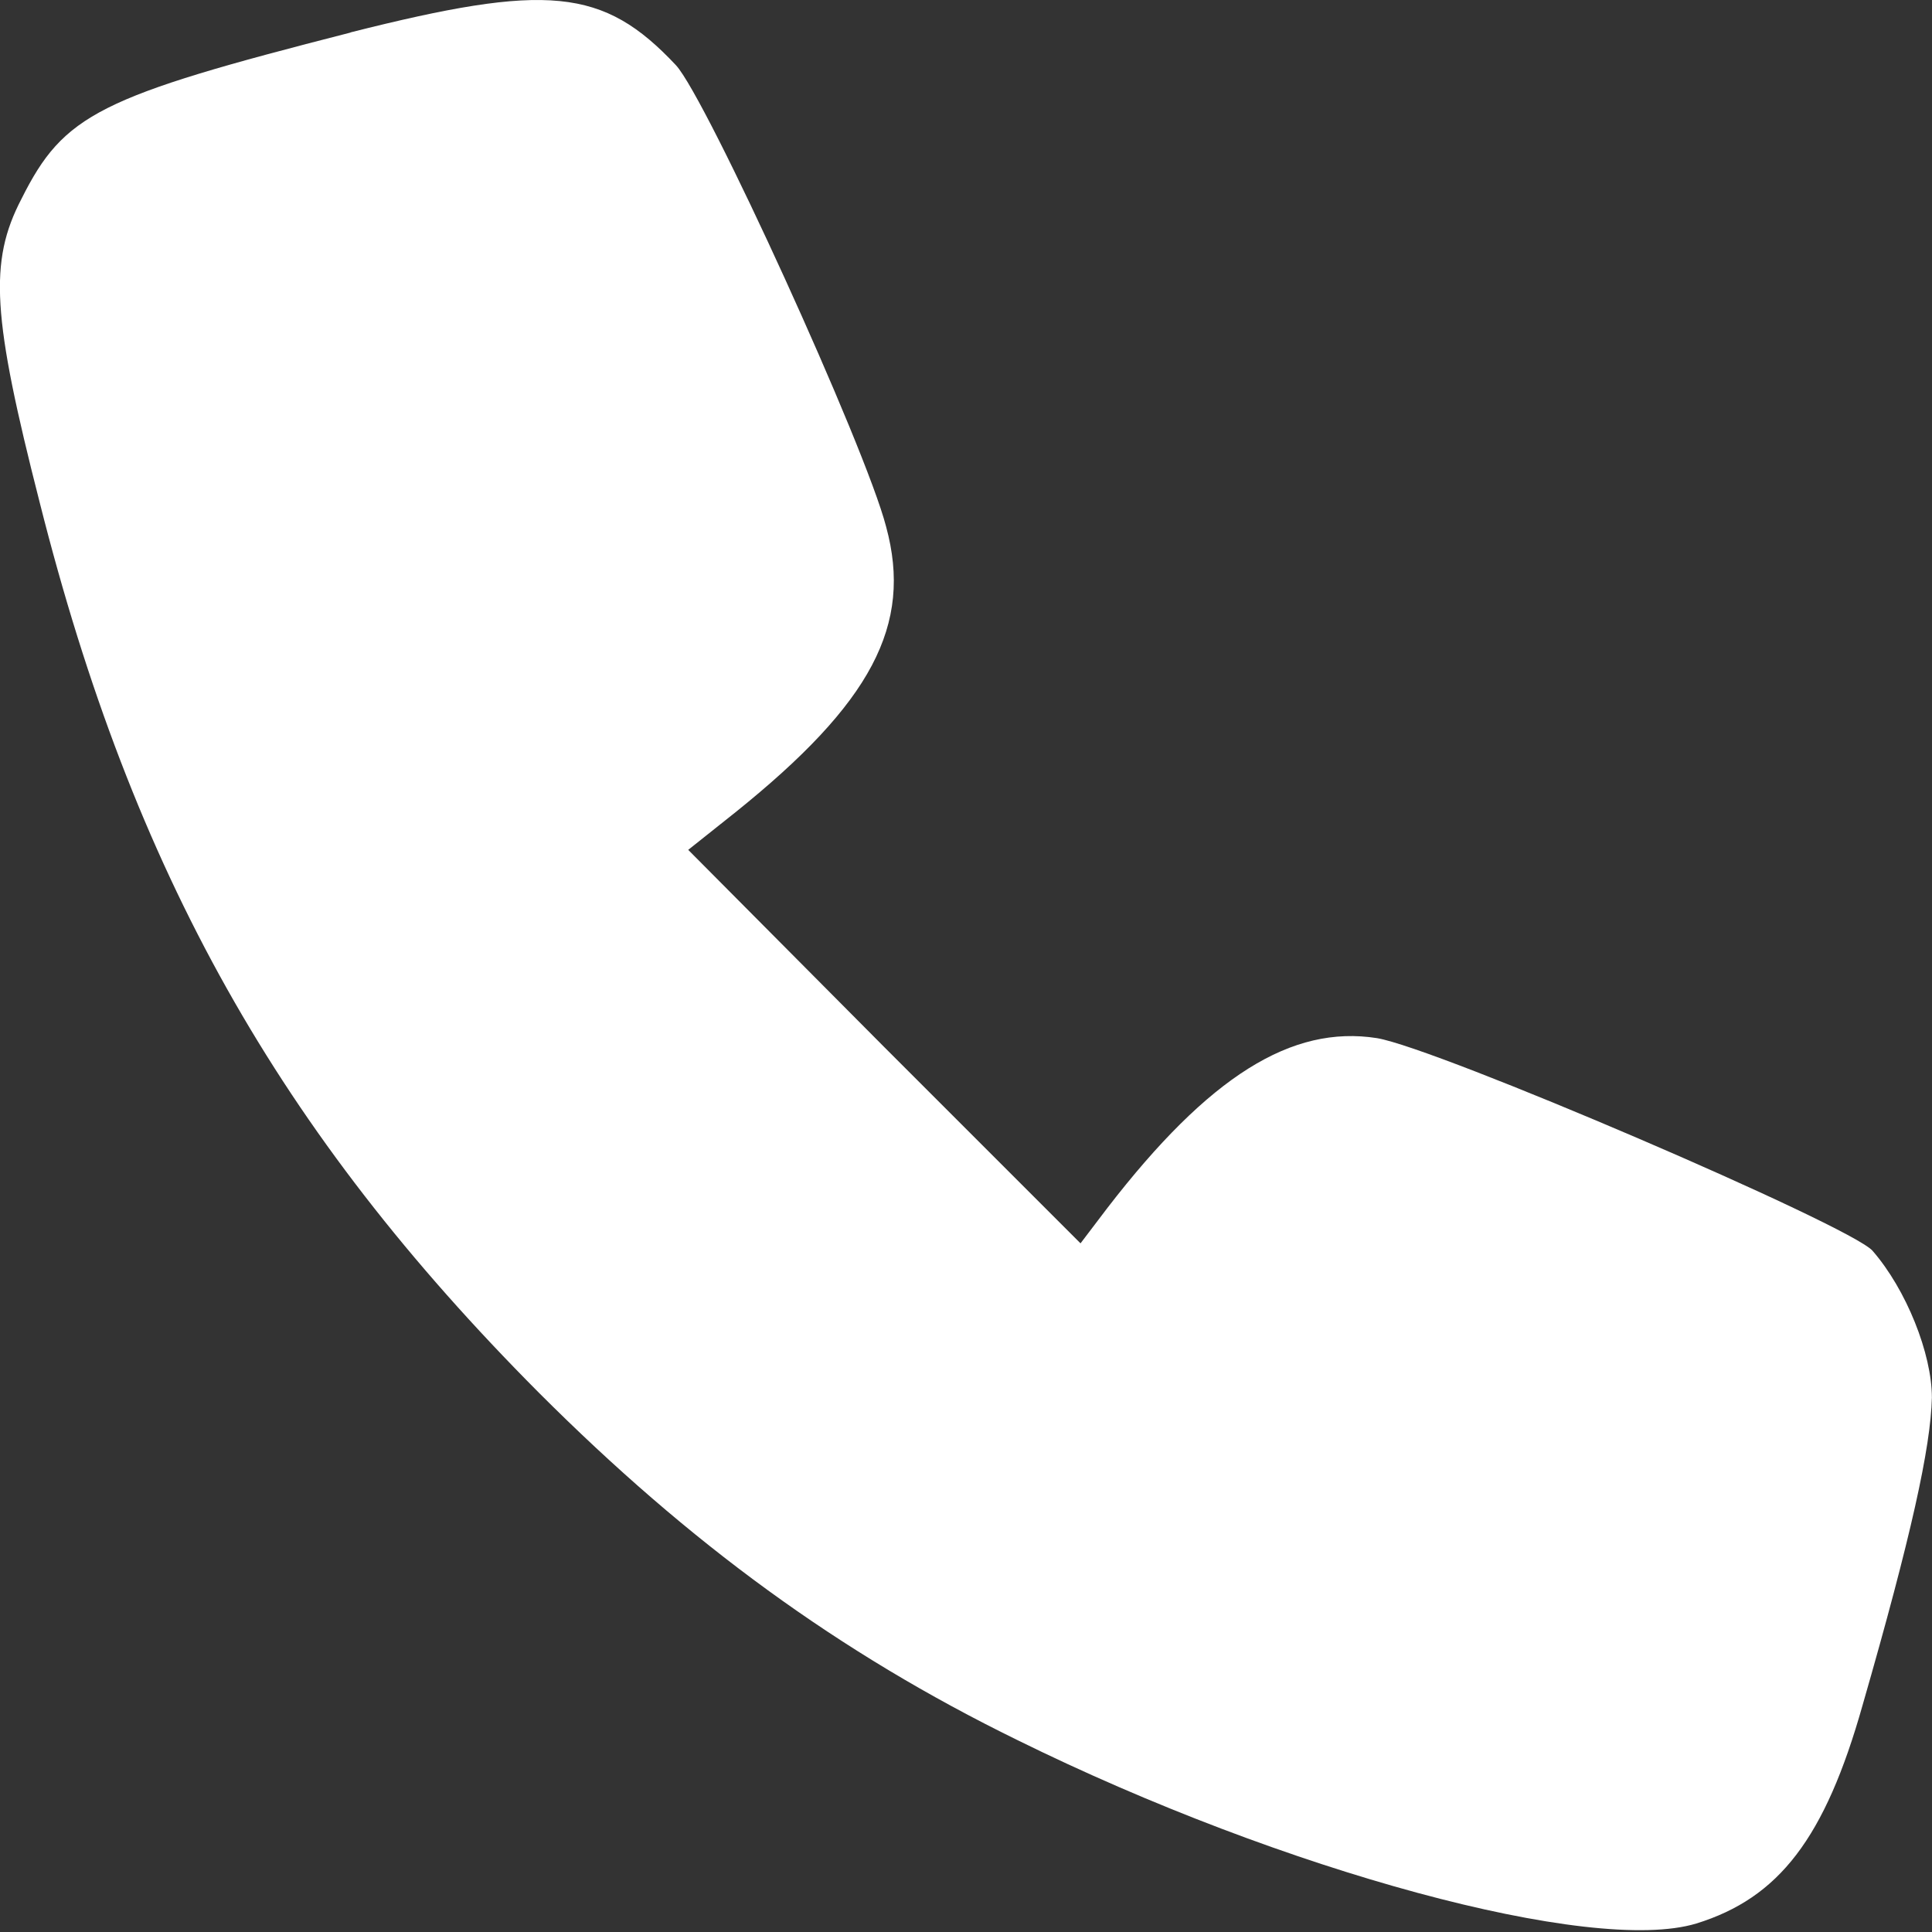
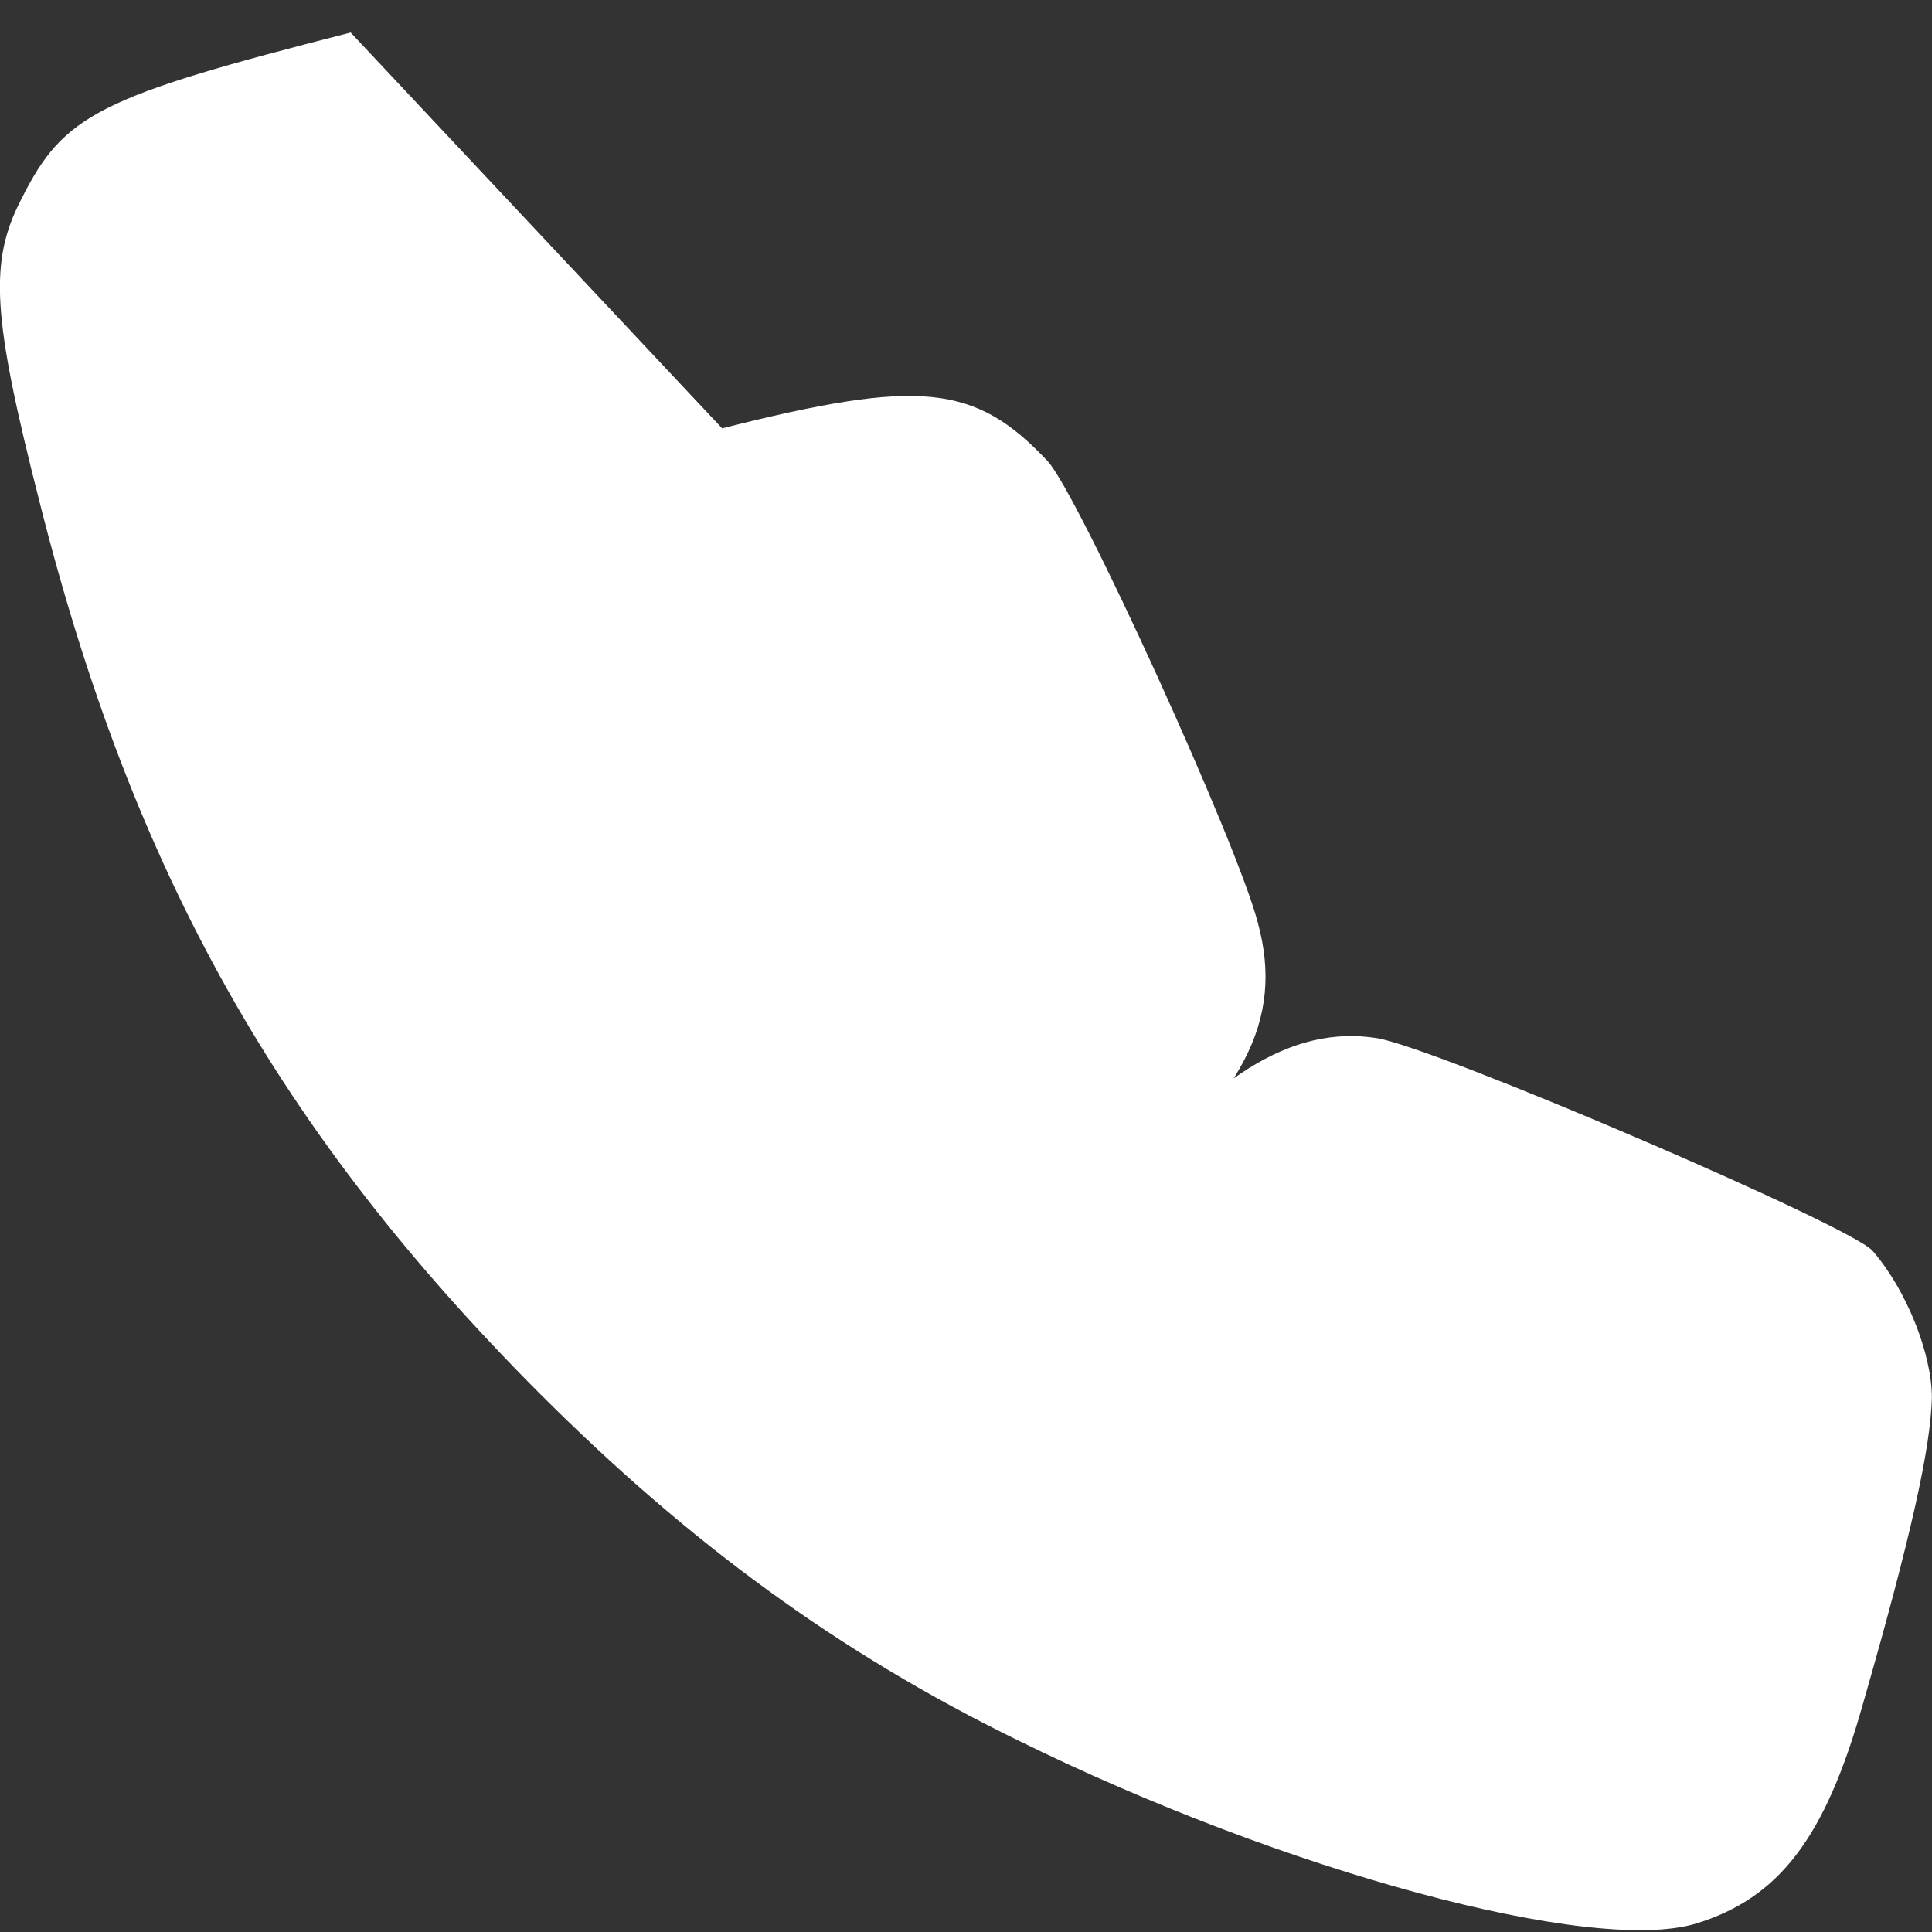
<svg xmlns="http://www.w3.org/2000/svg" version="1.1" id="Layer_1" x="0px" y="0px" width="18" height="18" viewBox="0 0 18 18" xml:space="preserve">
  <rect x="0" y="0" width="18" height="18" fill="#333333" stroke="none" />
  <defs id="defs1" />
-   <path d="M 3.267,0.303 C 0.925,0.902 0.596,1.061 0.2,1.853 c -0.306,0.588 -0.272,1.098 0.17,2.829 0.871,3.451 2.229,5.861 4.651,8.294 1.403,1.403 2.795,2.422 4.458,3.236 2.478,1.222 5.352,2.003 6.325,1.709 0.769,-0.238 1.199,-0.792 1.55,-2.037 0.453,-1.573 0.634,-2.399 0.645,-2.863 0,-0.407 -0.238,-1.007 -0.554,-1.369 -0.215,-0.238 -4.062,-1.89 -4.617,-1.98 -0.792,-0.124 -1.562,0.351 -2.512,1.584 l -0.249,0.328 -1.833,-1.833 -1.822,-1.833 0.441,-0.351 c 1.267,-1.018 1.652,-1.743 1.403,-2.659 -0.192,-0.747 -1.675,-3.994 -1.958,-4.3 -0.679,-0.724 -1.199,-0.769 -3.033,-0.306 z" id="path1" style="stroke-width:0.011;fill:#ffffff" />
+   <path d="M 3.267,0.303 C 0.925,0.902 0.596,1.061 0.2,1.853 c -0.306,0.588 -0.272,1.098 0.17,2.829 0.871,3.451 2.229,5.861 4.651,8.294 1.403,1.403 2.795,2.422 4.458,3.236 2.478,1.222 5.352,2.003 6.325,1.709 0.769,-0.238 1.199,-0.792 1.55,-2.037 0.453,-1.573 0.634,-2.399 0.645,-2.863 0,-0.407 -0.238,-1.007 -0.554,-1.369 -0.215,-0.238 -4.062,-1.89 -4.617,-1.98 -0.792,-0.124 -1.562,0.351 -2.512,1.584 c 1.267,-1.018 1.652,-1.743 1.403,-2.659 -0.192,-0.747 -1.675,-3.994 -1.958,-4.3 -0.679,-0.724 -1.199,-0.769 -3.033,-0.306 z" id="path1" style="stroke-width:0.011;fill:#ffffff" />
</svg>